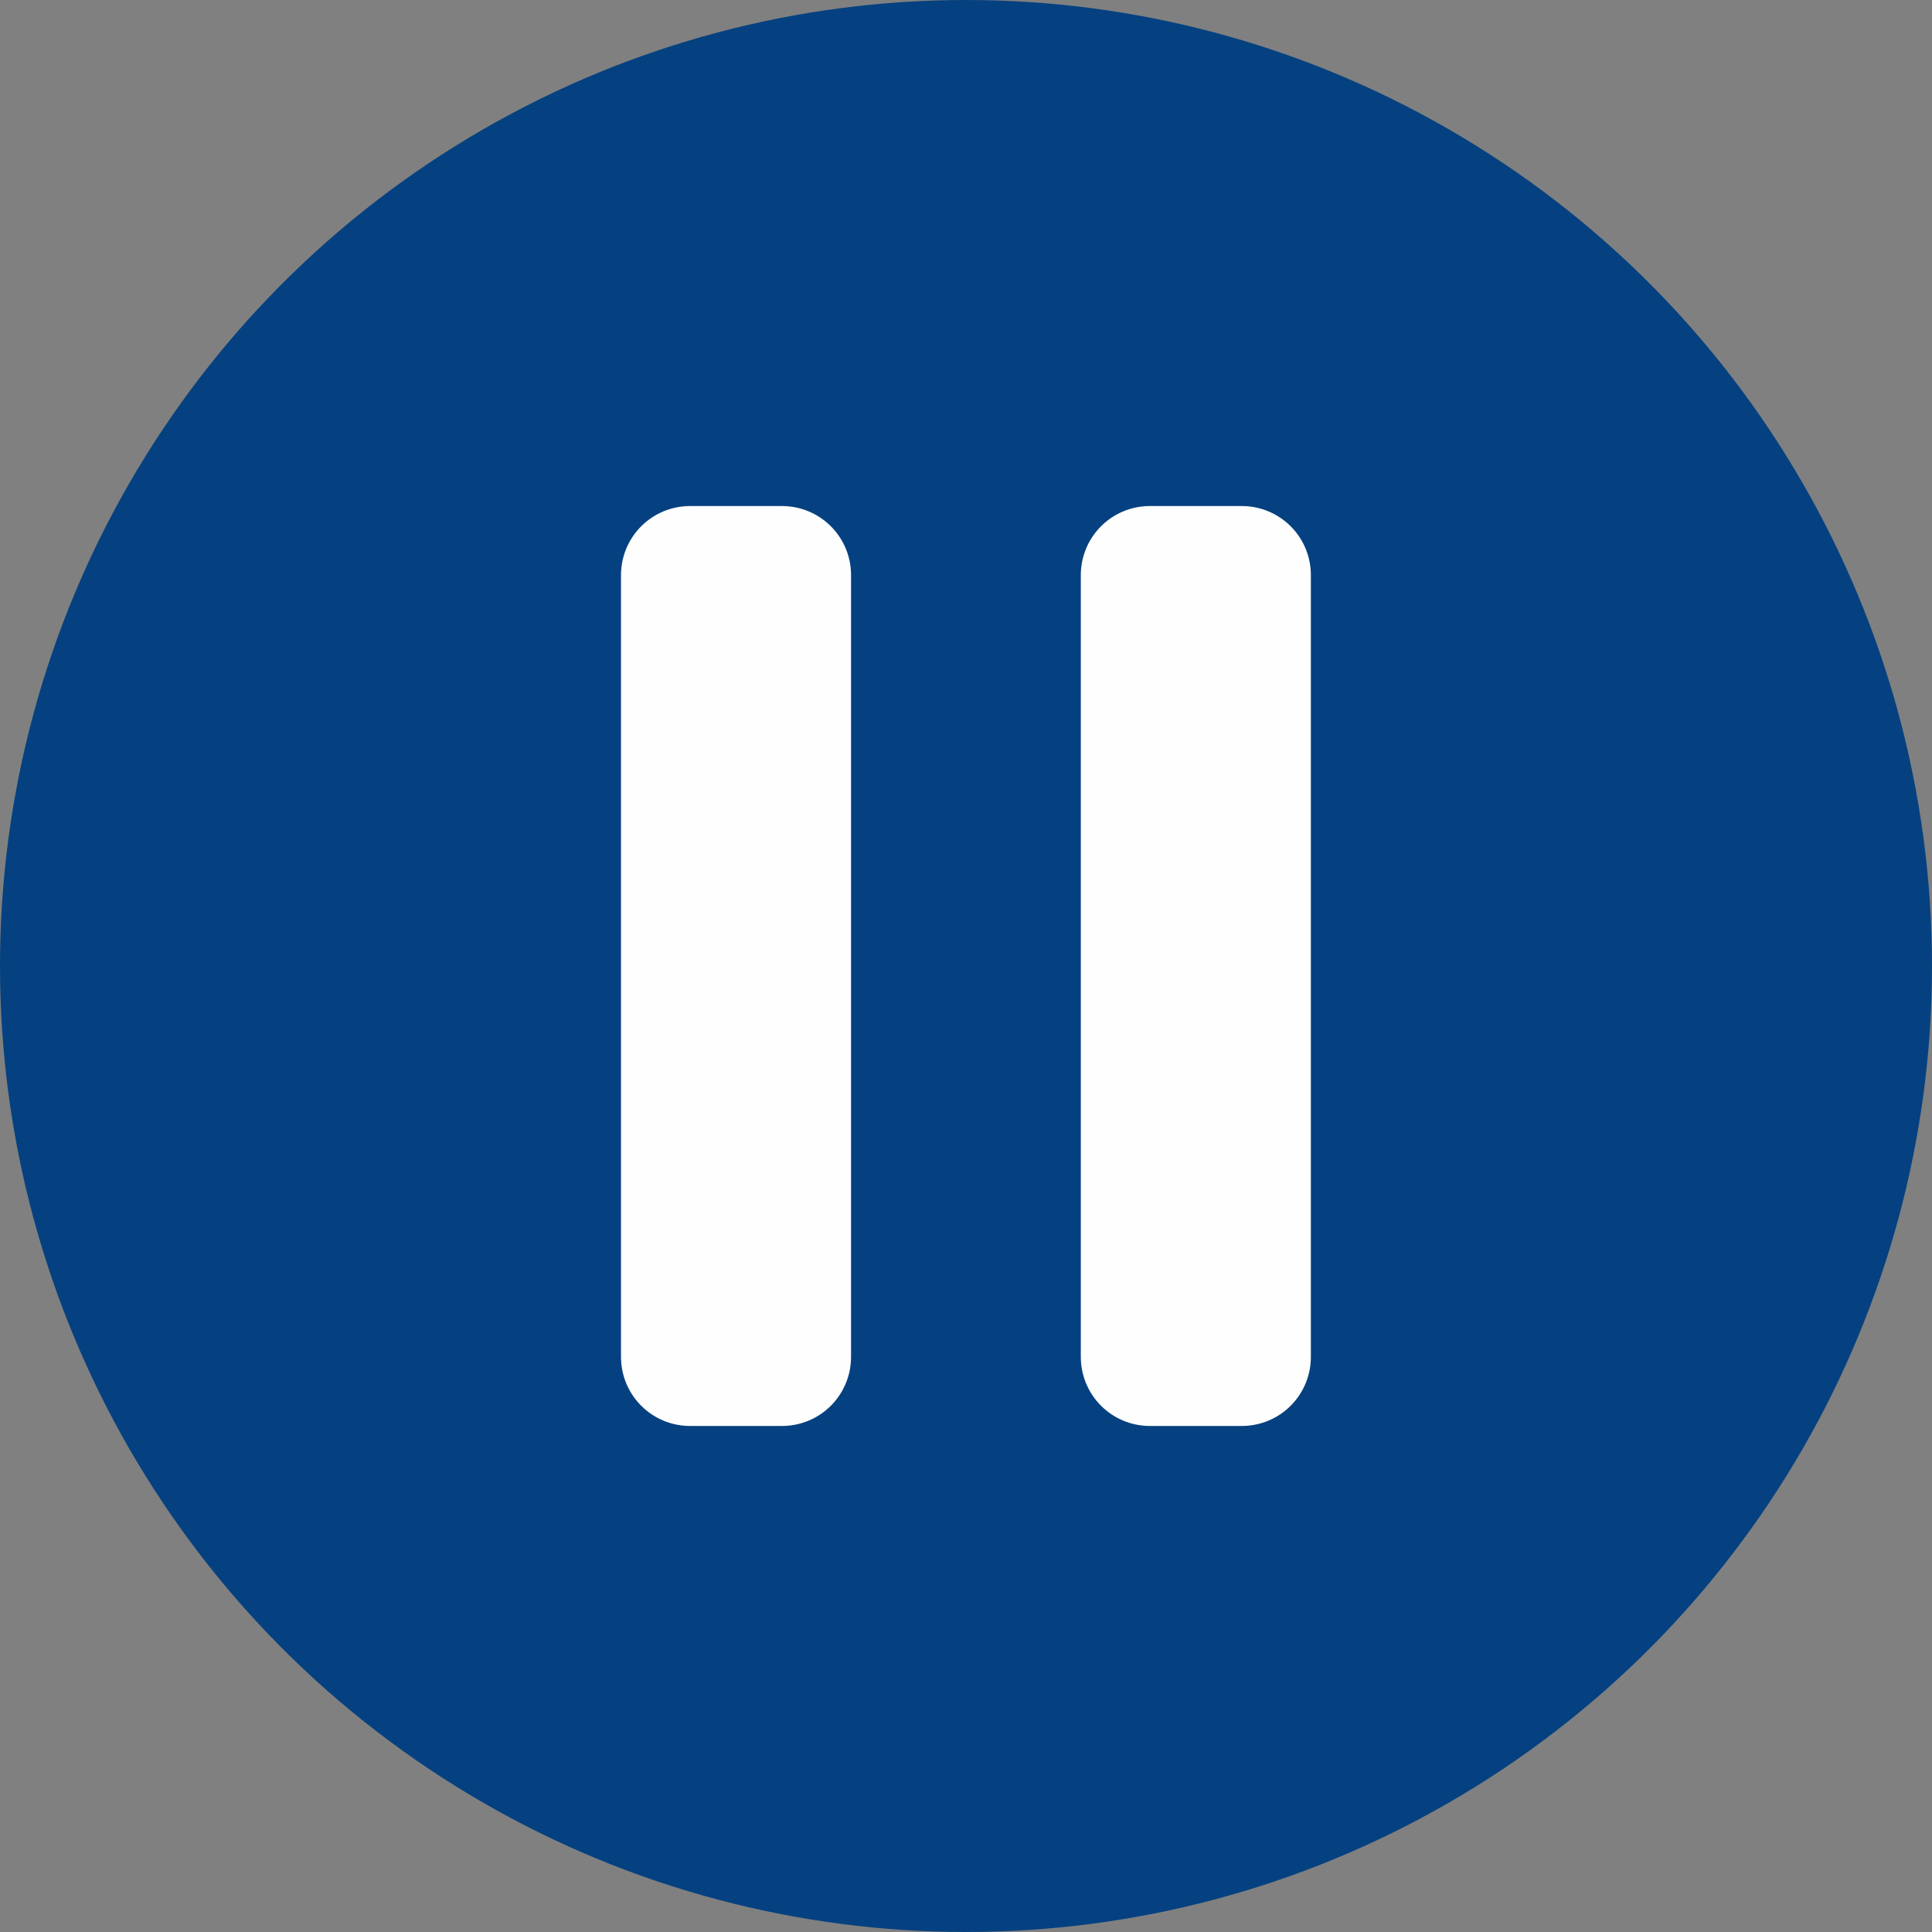
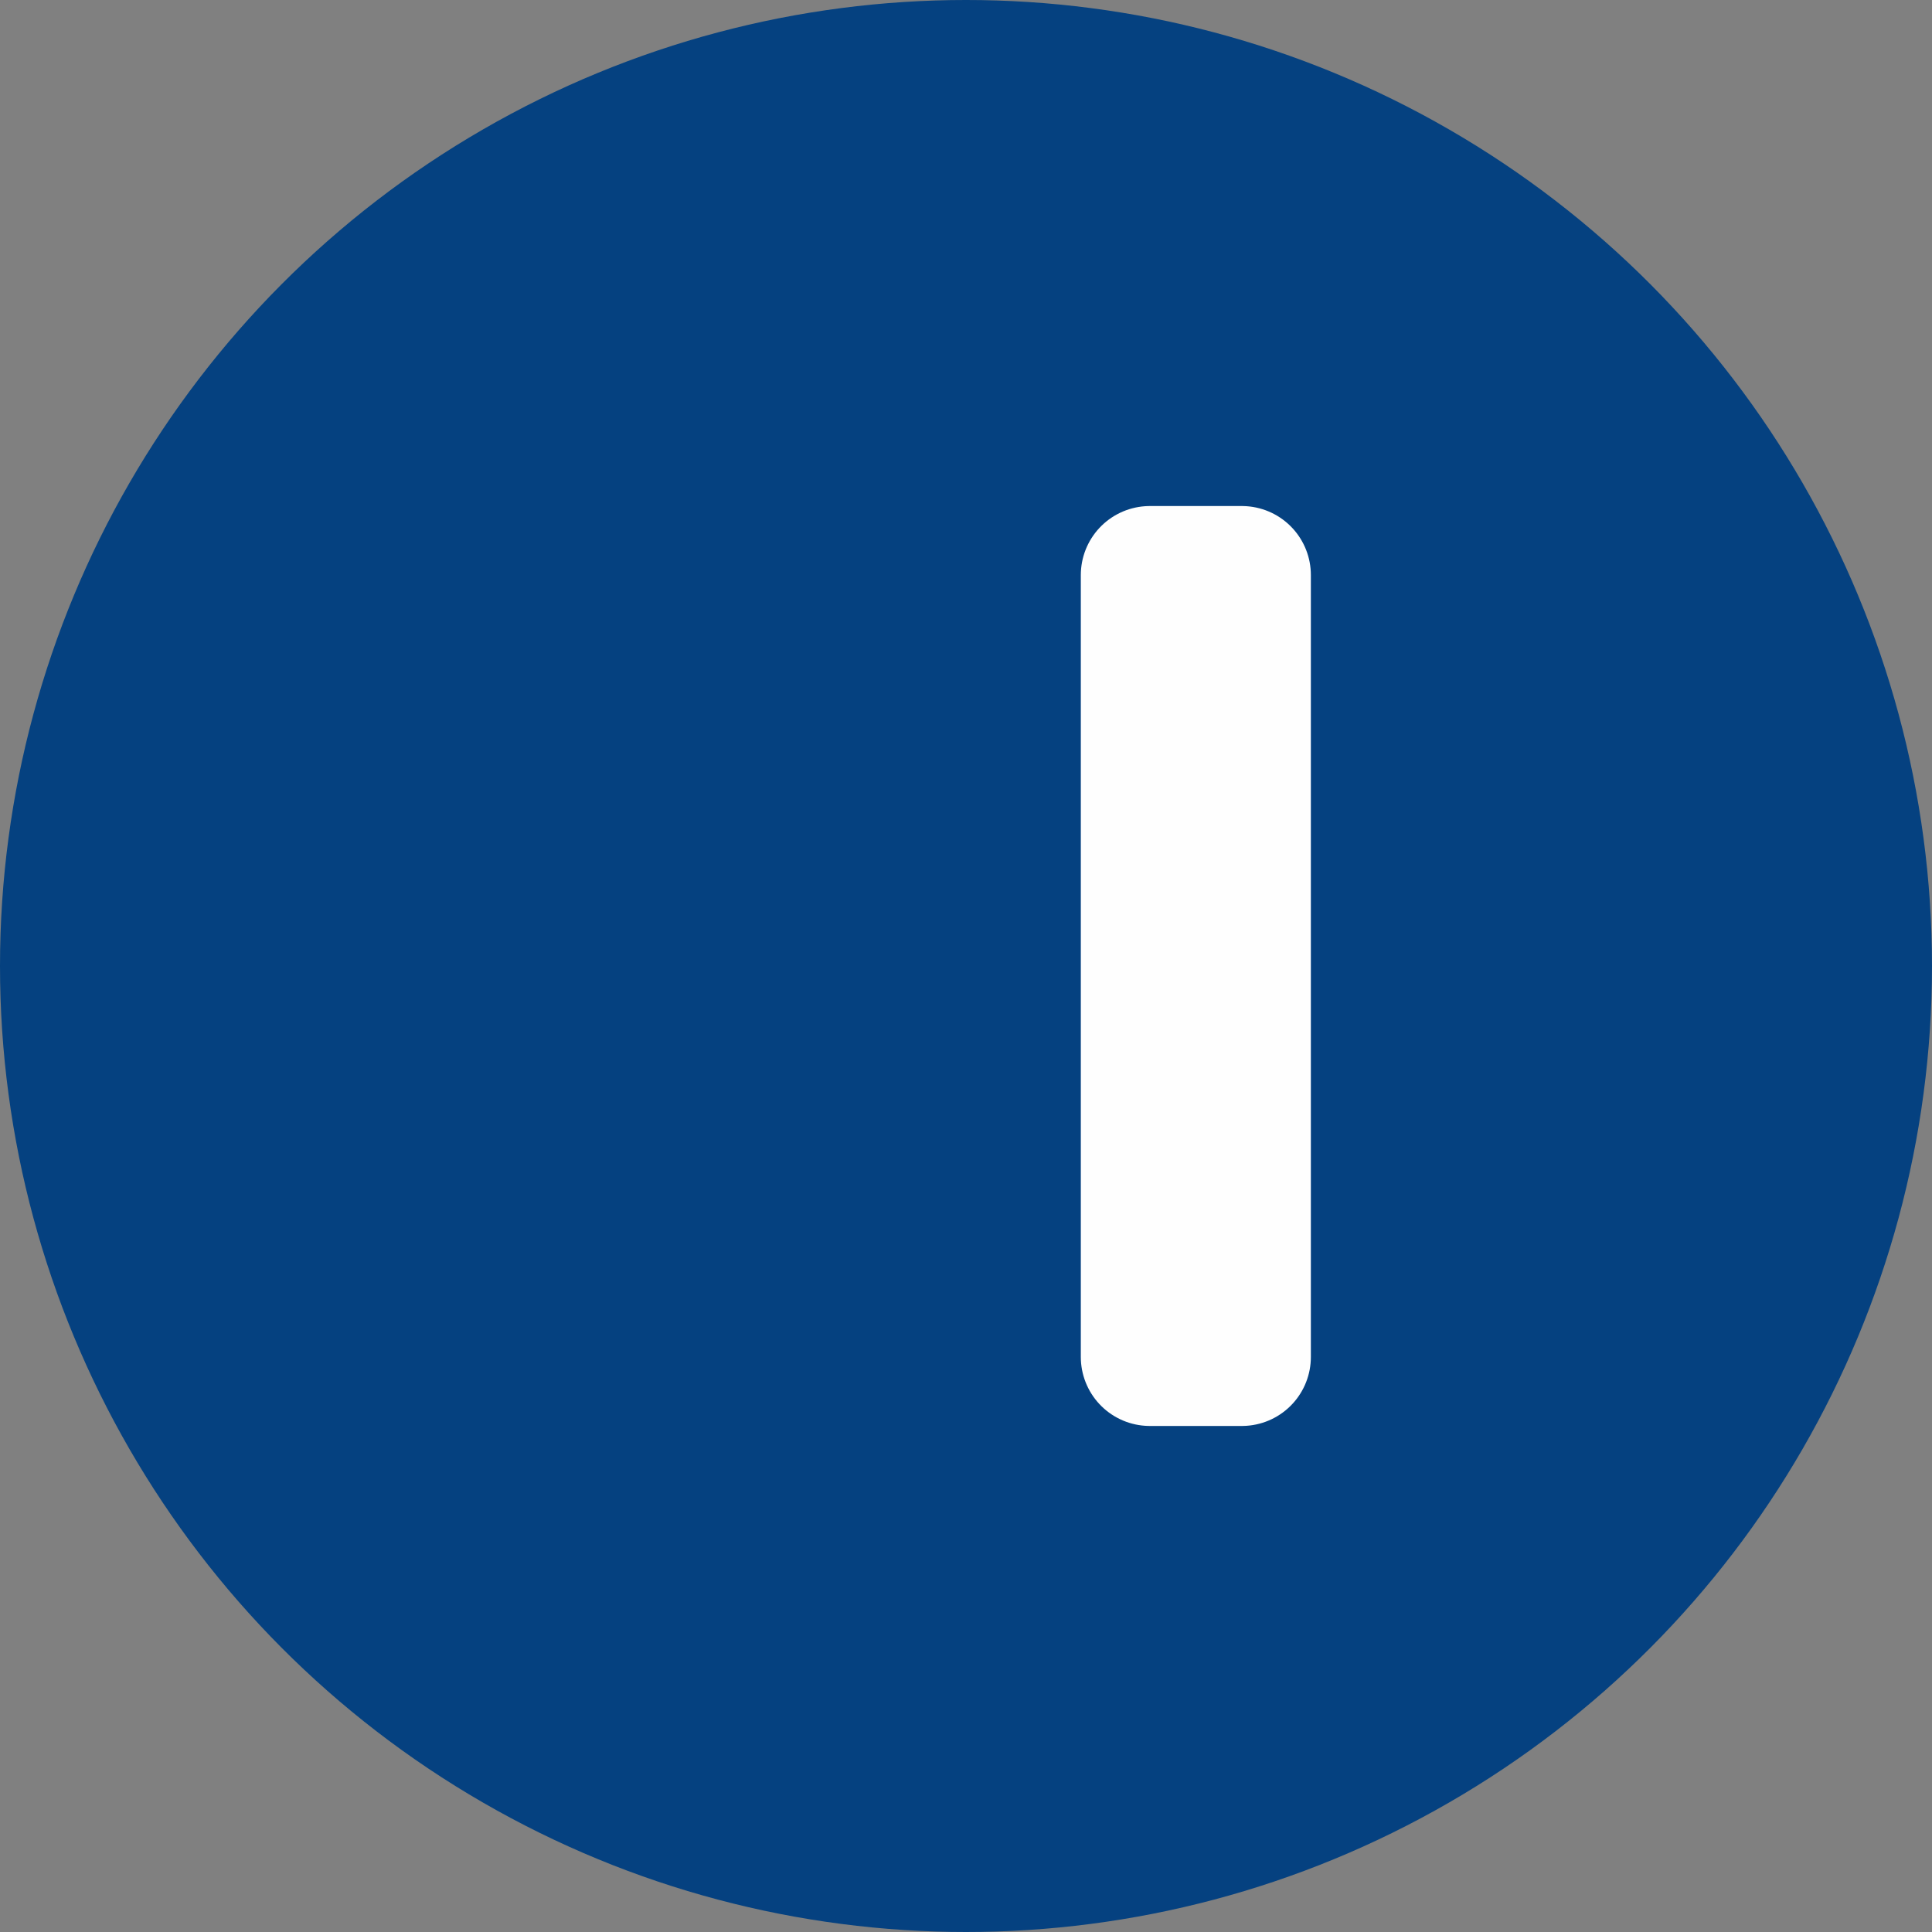
<svg xmlns="http://www.w3.org/2000/svg" width="14" height="14" viewBox="0 0 14 14" fill="none">
  <rect x="0" y="0" width="14" height="14" fill="#808080" stroke="none" />
  <circle cx="7" cy="7" r="7" fill="#054180" />
-   <path d="M5 9.833V4.167H5.667V9.833H5Z" fill="#D9D9D9" stroke="#FEFEFE" stroke-linecap="round" stroke-linejoin="round" />
  <path d="M8.332 9.833V4.167H8.999V9.833H8.332Z" fill="#D9D9D9" stroke="#FEFEFE" stroke-linecap="round" stroke-linejoin="round" />
</svg>